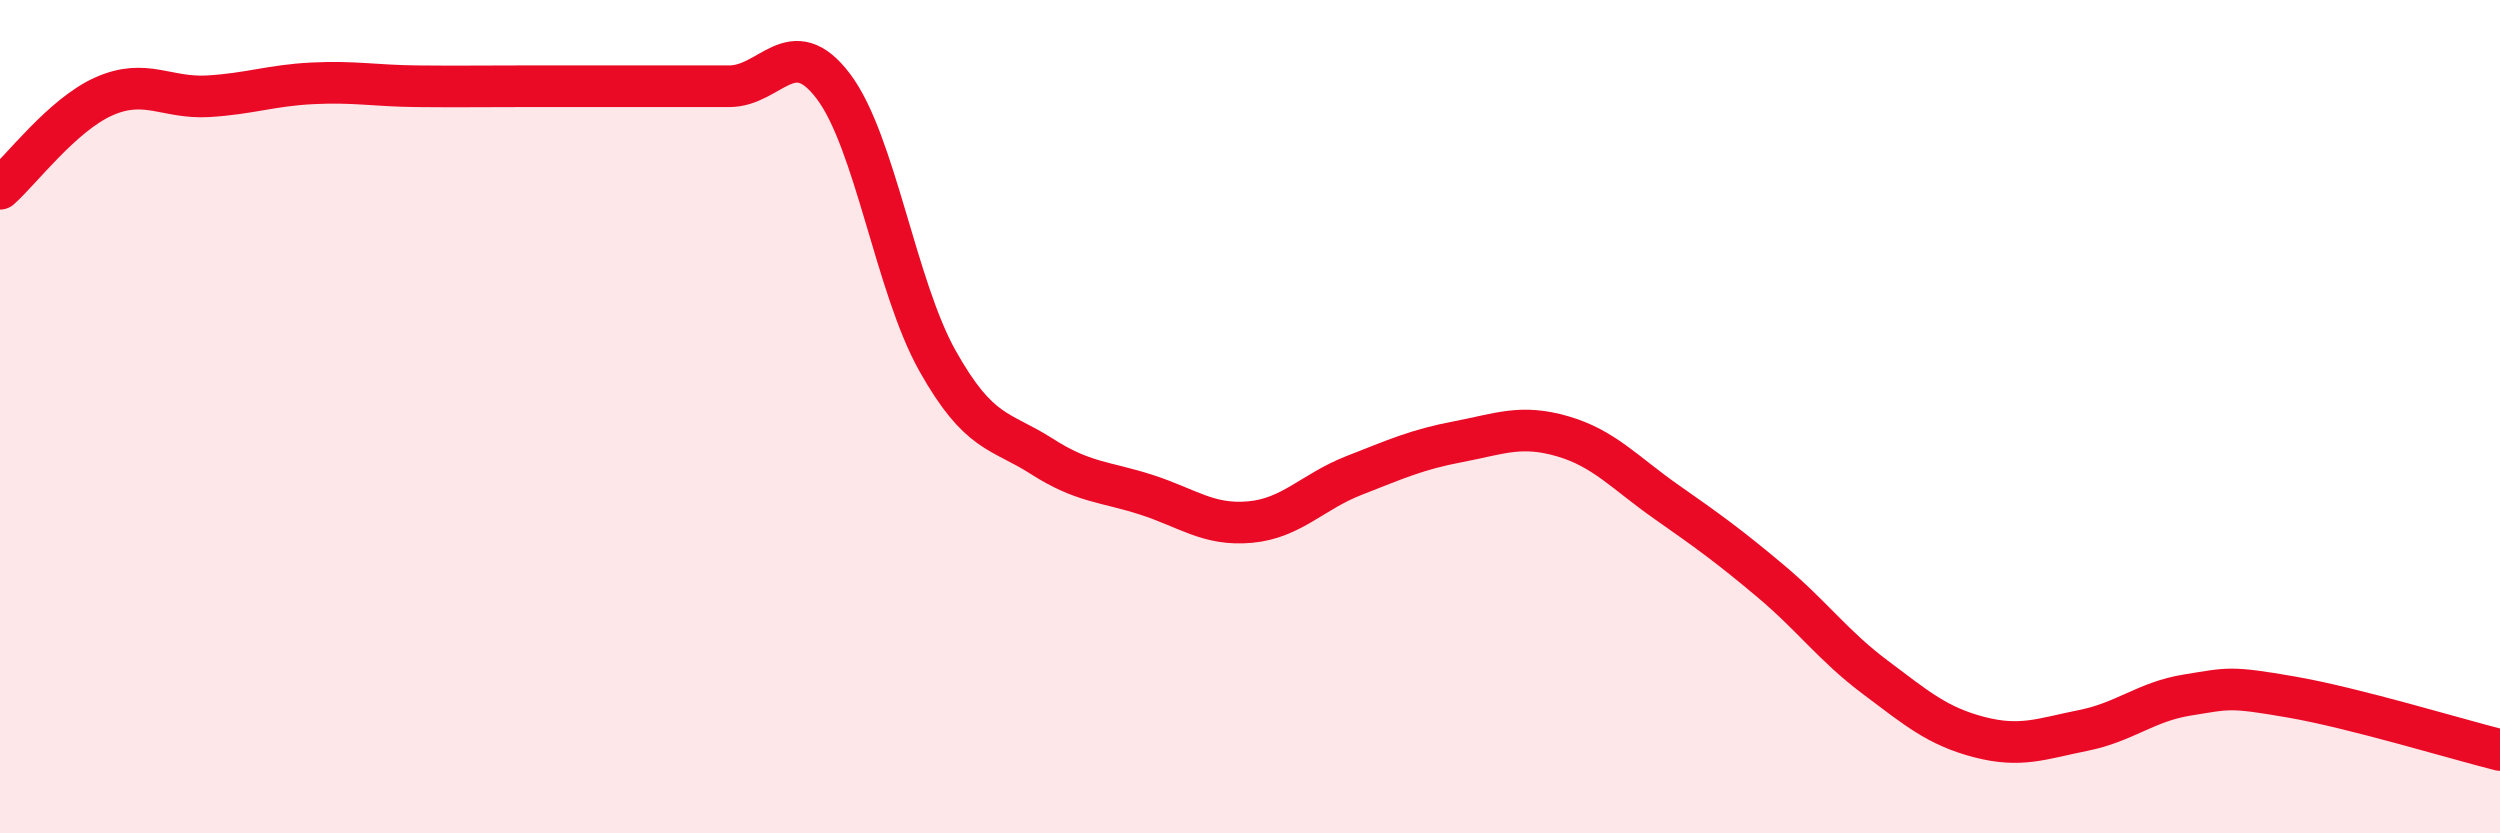
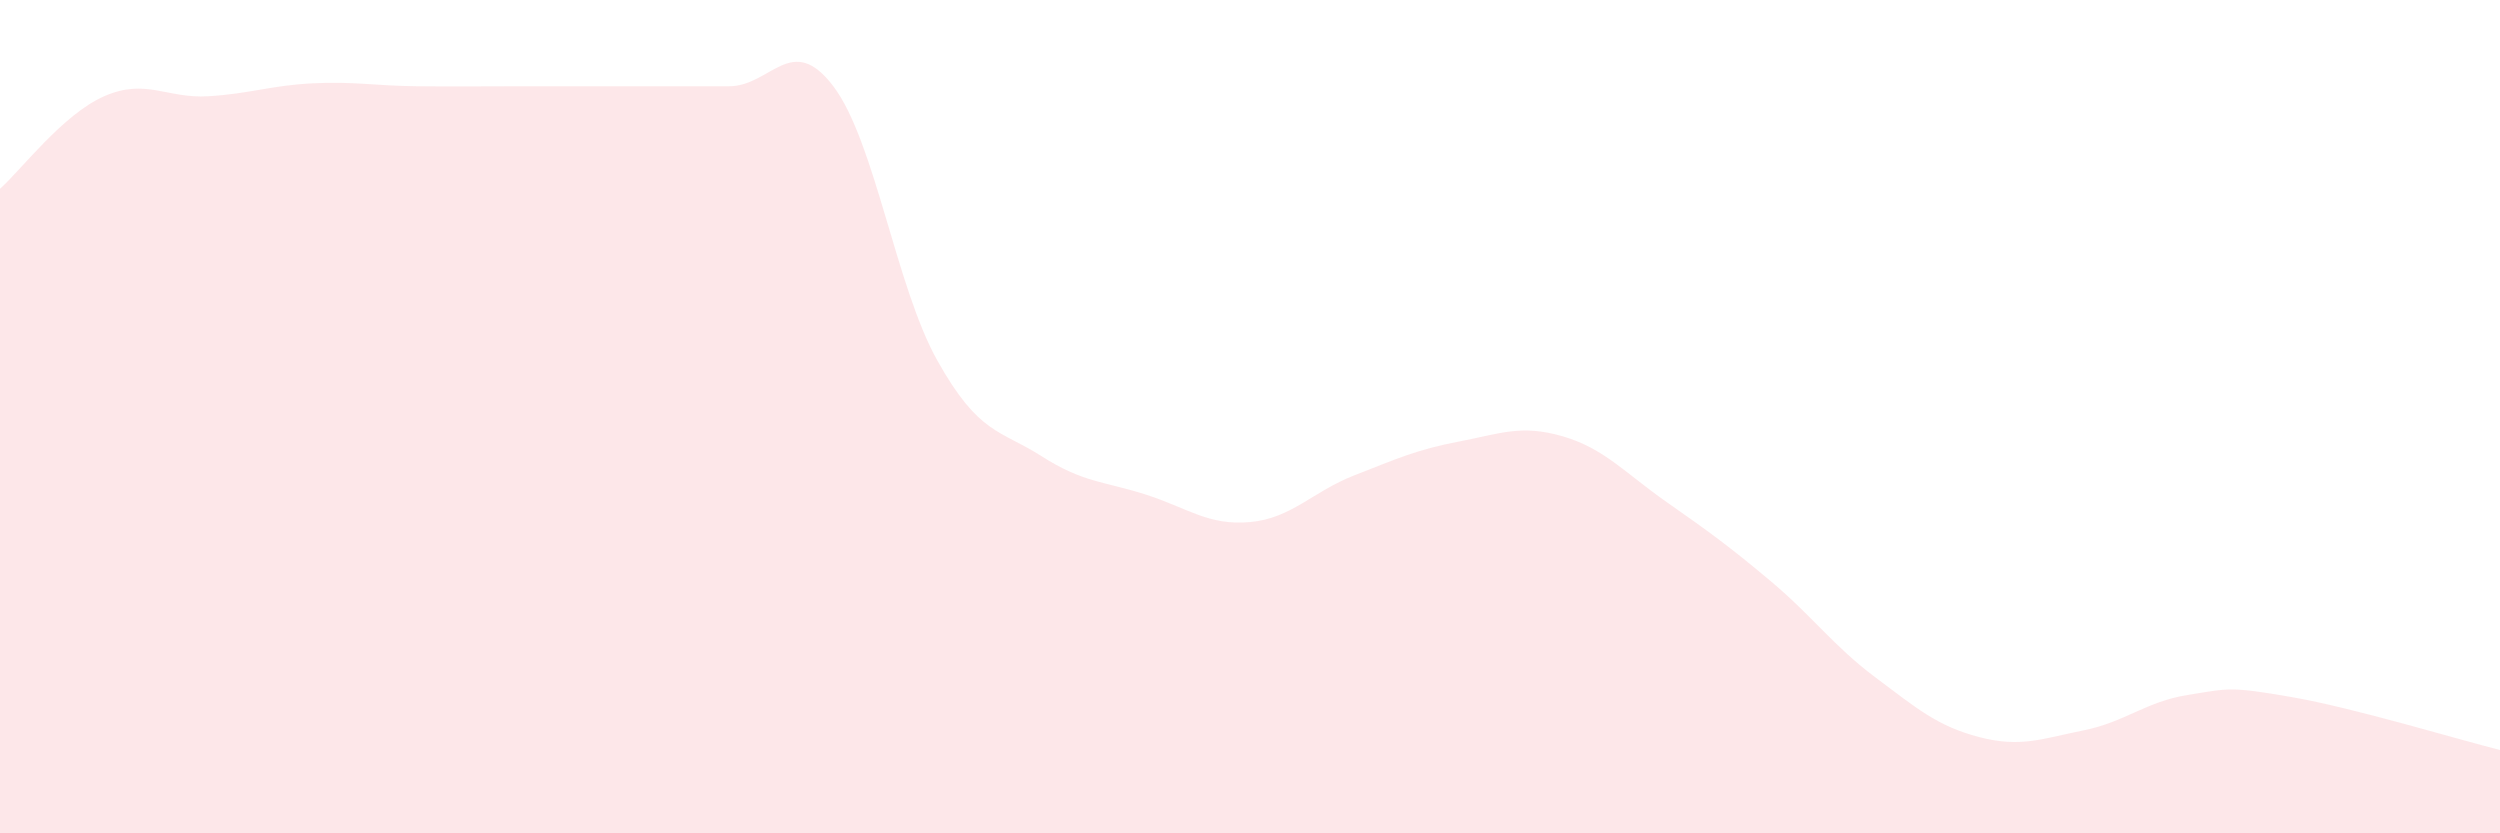
<svg xmlns="http://www.w3.org/2000/svg" width="60" height="20" viewBox="0 0 60 20">
  <path d="M 0,4.53 C 0.5,4.09 1.5,2.75 2.5,2.31 C 3.5,1.87 4,2.37 5,2.31 C 6,2.25 6.5,2.05 7.5,2 C 8.5,1.95 9,2.06 10,2.07 C 11,2.08 11.5,2.07 12.5,2.07 C 13.5,2.07 14,2.07 15,2.07 C 16,2.07 16.5,2.07 17.5,2.07 C 18.5,2.07 19,0.75 20,2.07 C 21,3.39 21.5,6.88 22.5,8.66 C 23.5,10.44 24,10.31 25,10.95 C 26,11.59 26.5,11.55 27.5,11.87 C 28.5,12.19 29,12.62 30,12.53 C 31,12.44 31.5,11.8 32.5,11.41 C 33.5,11.02 34,10.79 35,10.6 C 36,10.41 36.5,10.18 37.5,10.47 C 38.5,10.76 39,11.35 40,12.05 C 41,12.75 41.5,13.11 42.5,13.95 C 43.5,14.79 44,15.5 45,16.25 C 46,17 46.5,17.43 47.5,17.69 C 48.5,17.95 49,17.73 50,17.53 C 51,17.33 51.5,16.84 52.5,16.68 C 53.5,16.52 53.5,16.47 55,16.73 C 56.5,16.99 59,17.75 60,18L60 20L0 20Z" fill="#EB0A25" opacity="0.1" stroke-linecap="round" stroke-linejoin="round" />
-   <path d="M 0,4.53 C 0.5,4.09 1.5,2.75 2.5,2.31 C 3.5,1.87 4,2.37 5,2.31 C 6,2.25 6.5,2.05 7.5,2 C 8.5,1.95 9,2.06 10,2.07 C 11,2.08 11.5,2.07 12.5,2.07 C 13.5,2.07 14,2.07 15,2.07 C 16,2.07 16.5,2.07 17.5,2.07 C 18.5,2.07 19,0.75 20,2.07 C 21,3.39 21.5,6.88 22.5,8.66 C 23.5,10.44 24,10.31 25,10.95 C 26,11.59 26.5,11.55 27.5,11.87 C 28.5,12.19 29,12.62 30,12.53 C 31,12.44 31.5,11.8 32.5,11.41 C 33.5,11.02 34,10.79 35,10.6 C 36,10.41 36.5,10.18 37.5,10.47 C 38.5,10.76 39,11.35 40,12.05 C 41,12.75 41.5,13.11 42.5,13.95 C 43.5,14.79 44,15.5 45,16.25 C 46,17 46.5,17.43 47.5,17.69 C 48.5,17.95 49,17.73 50,17.53 C 51,17.33 51.5,16.84 52.5,16.68 C 53.5,16.52 53.5,16.47 55,16.73 C 56.5,16.99 59,17.75 60,18" stroke="#EB0A25" stroke-width="1" fill="none" stroke-linecap="round" stroke-linejoin="round" />
</svg>